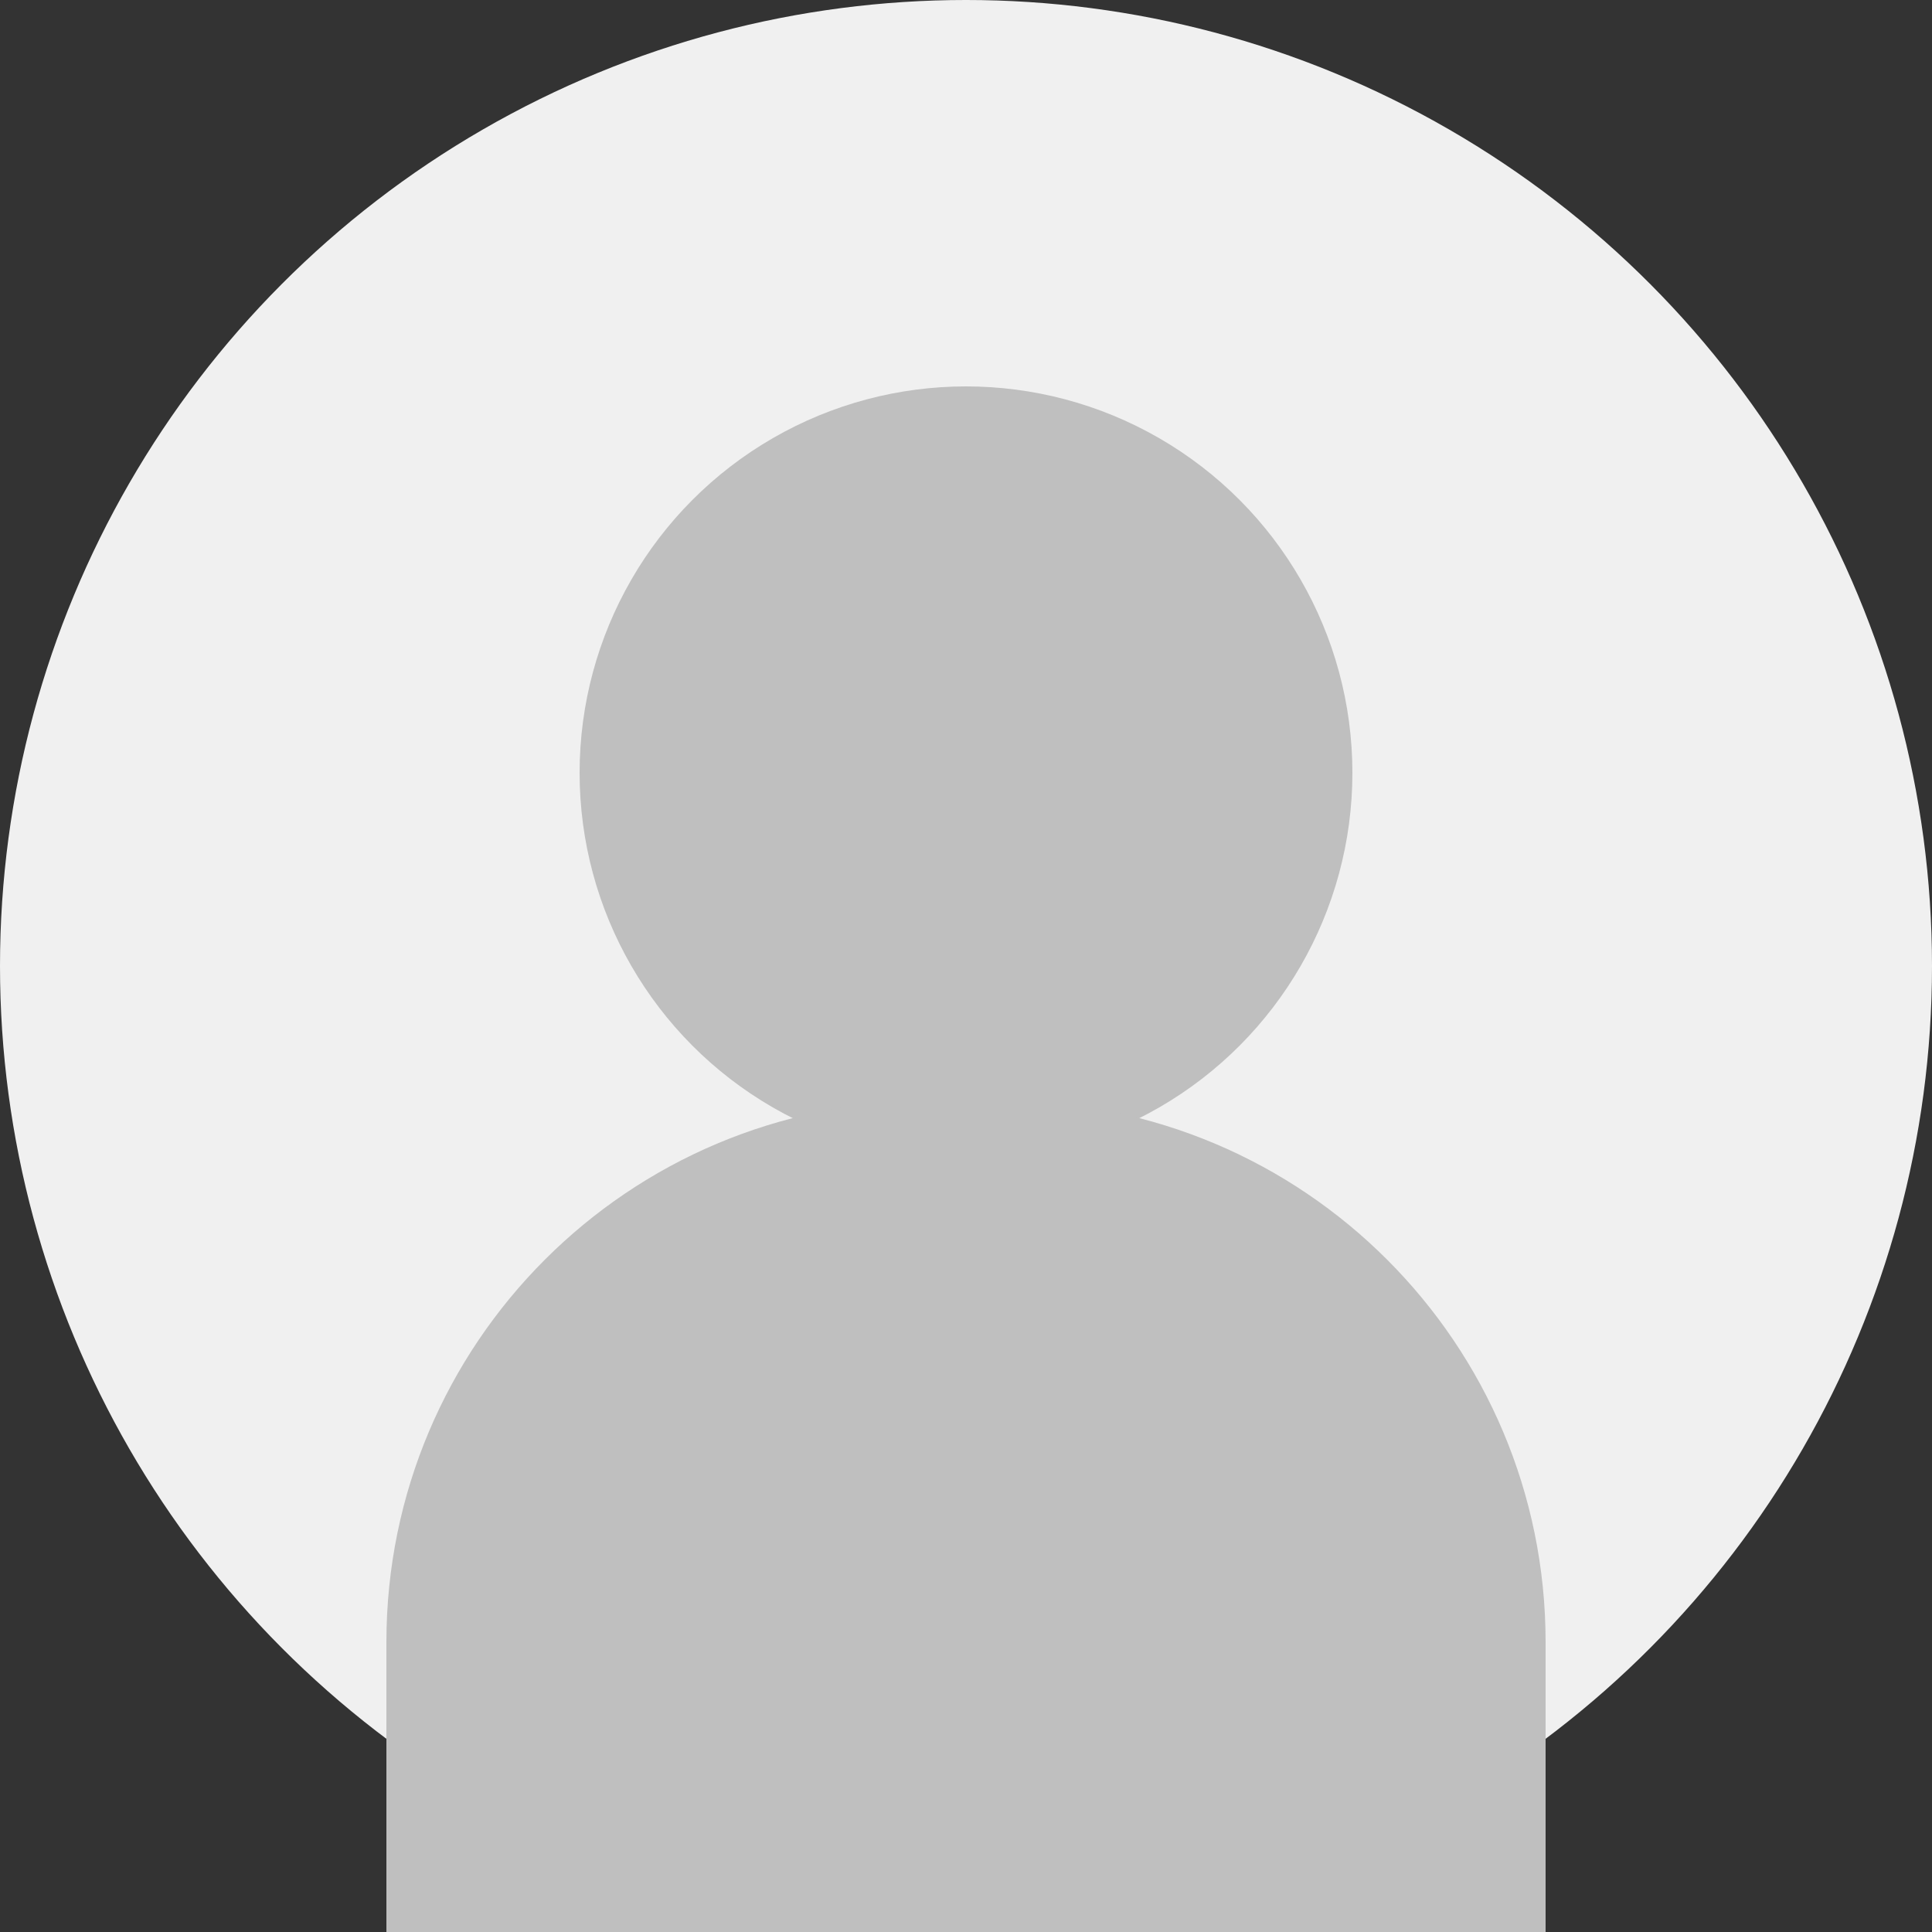
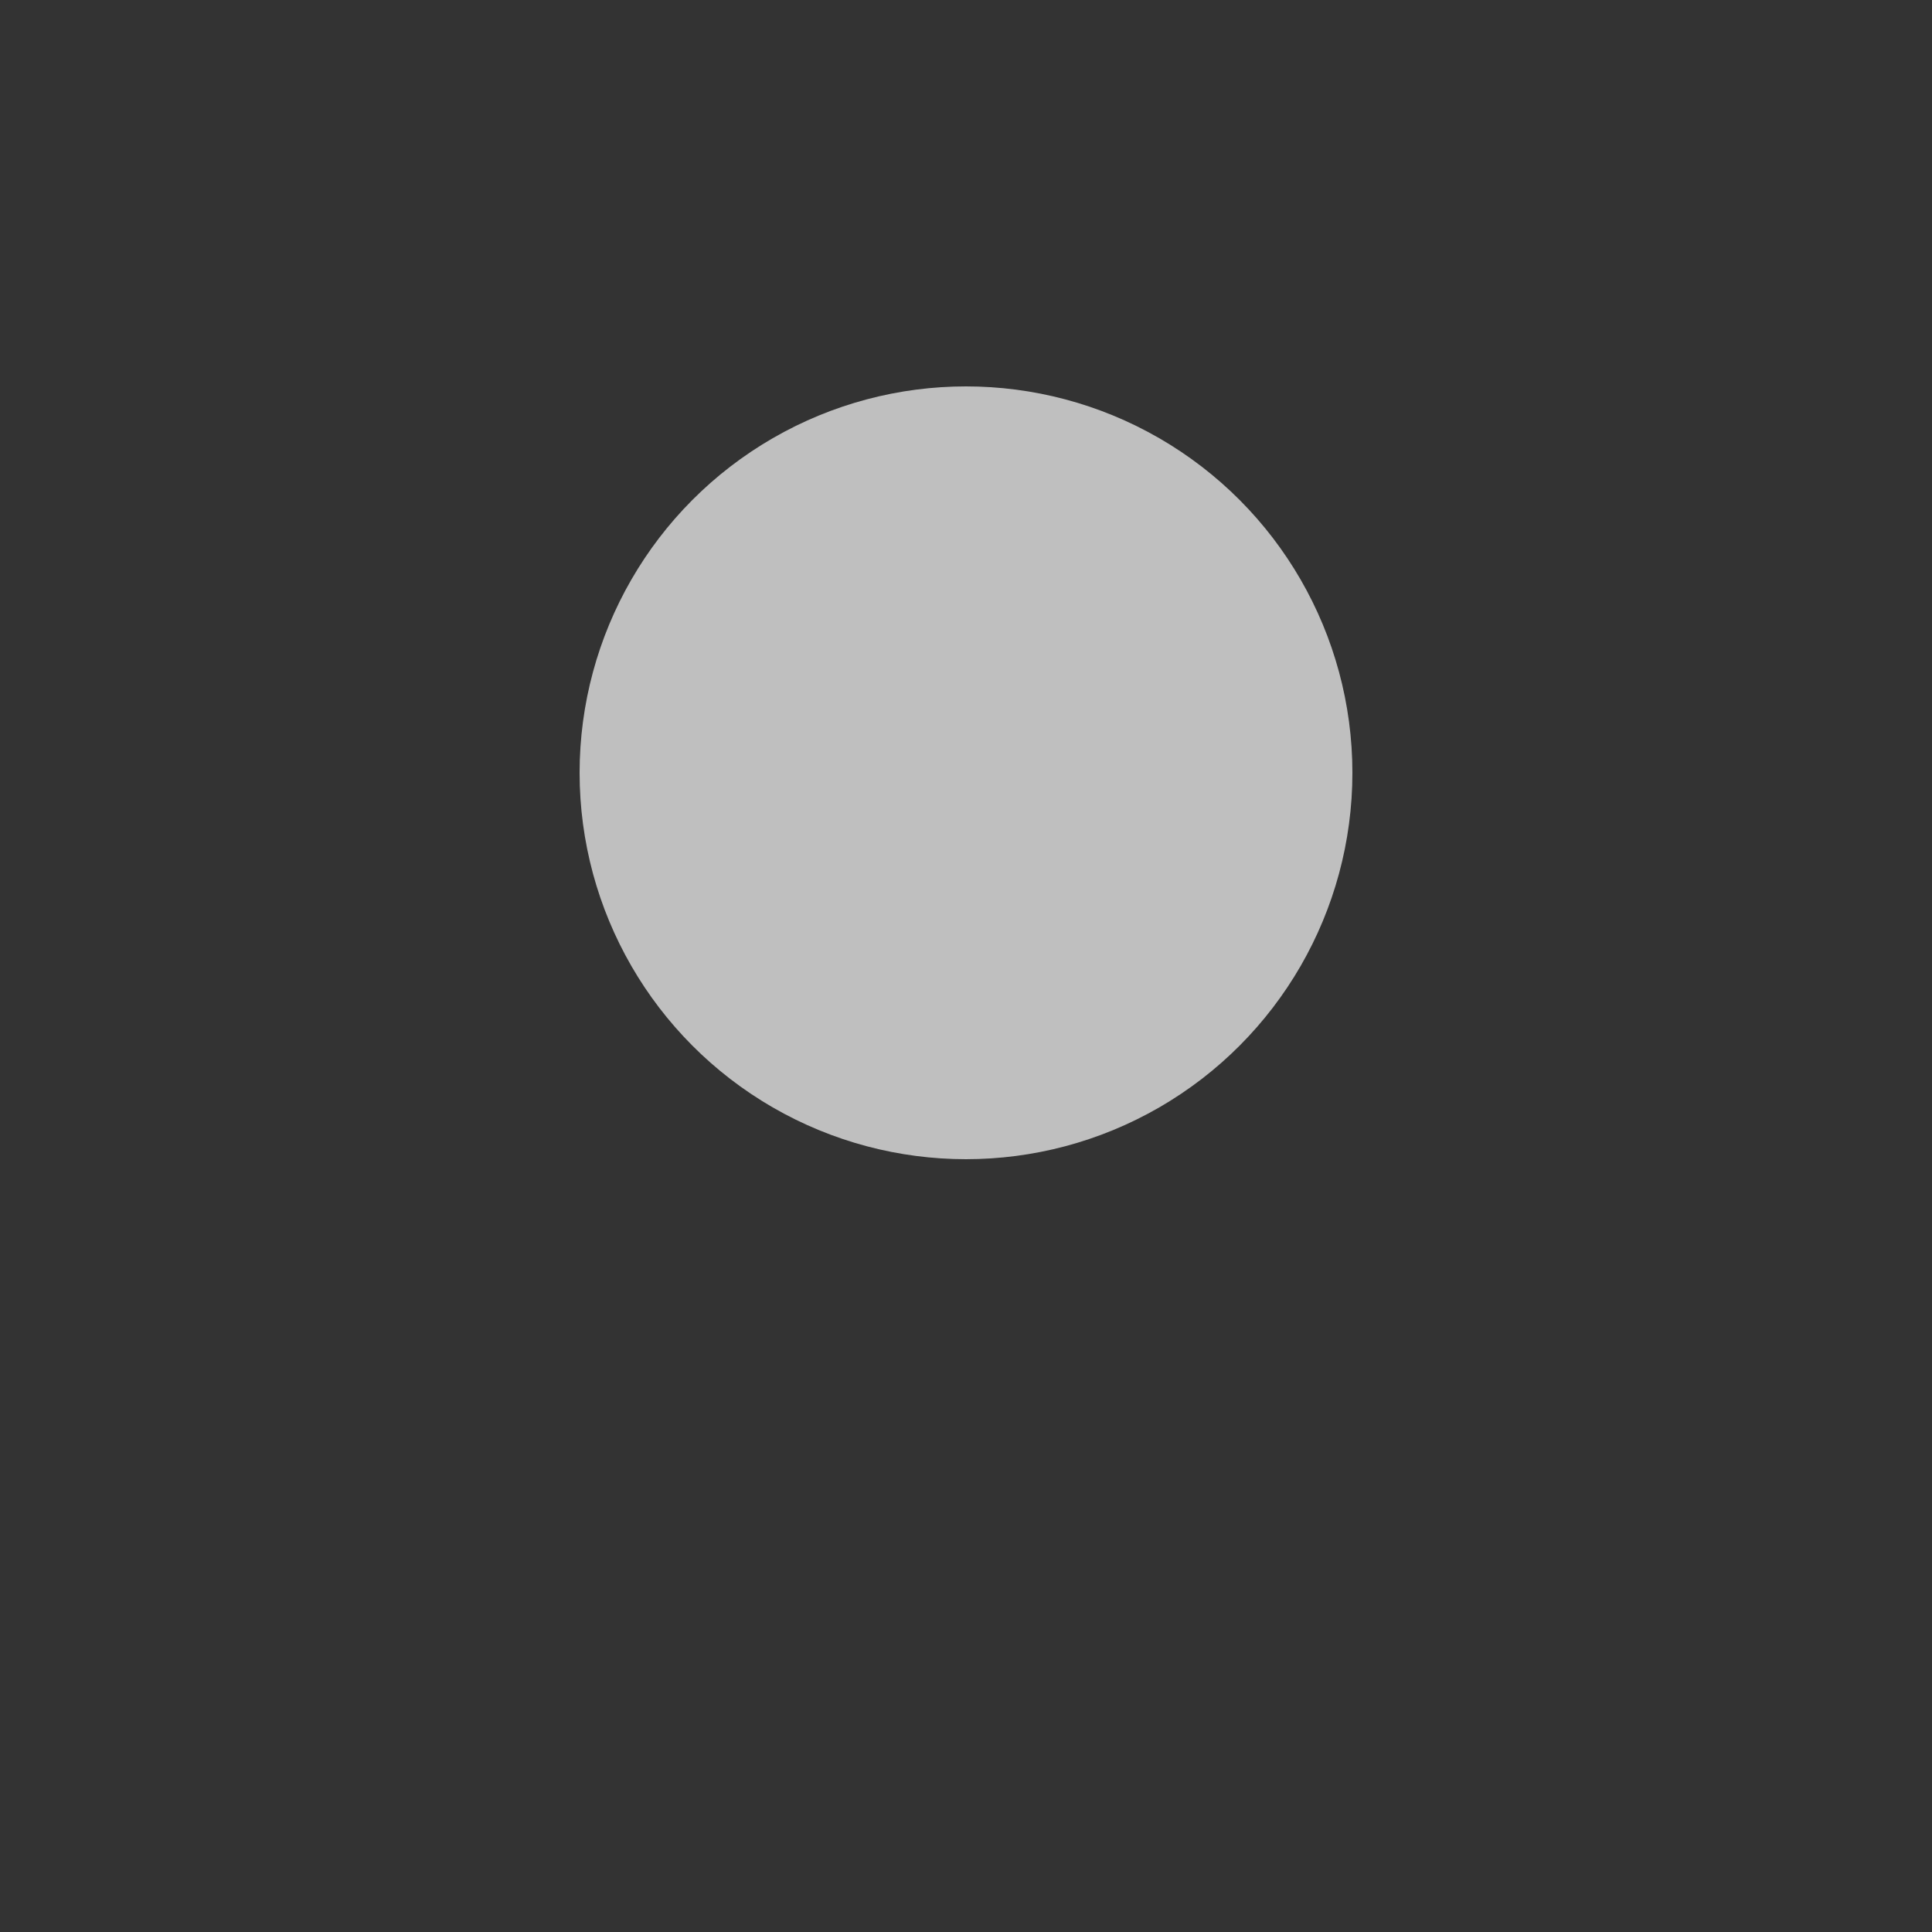
<svg xmlns="http://www.w3.org/2000/svg" width="100" height="100" viewBox="0 0 100 100" fill="none">
  <rect x="0" y="0" width="100" height="100" fill="#333333" stroke="none" />
-   <circle cx="50" cy="50" r="50" fill="#F0F0F0" />
  <circle cx="50" cy="40" r="20" fill="#BFBFBF" />
-   <path d="M20 85C20 69.536 32.536 57 48 57H52C67.464 57 80 69.536 80 85V100H20V85Z" fill="#BFBFBF" />
</svg>